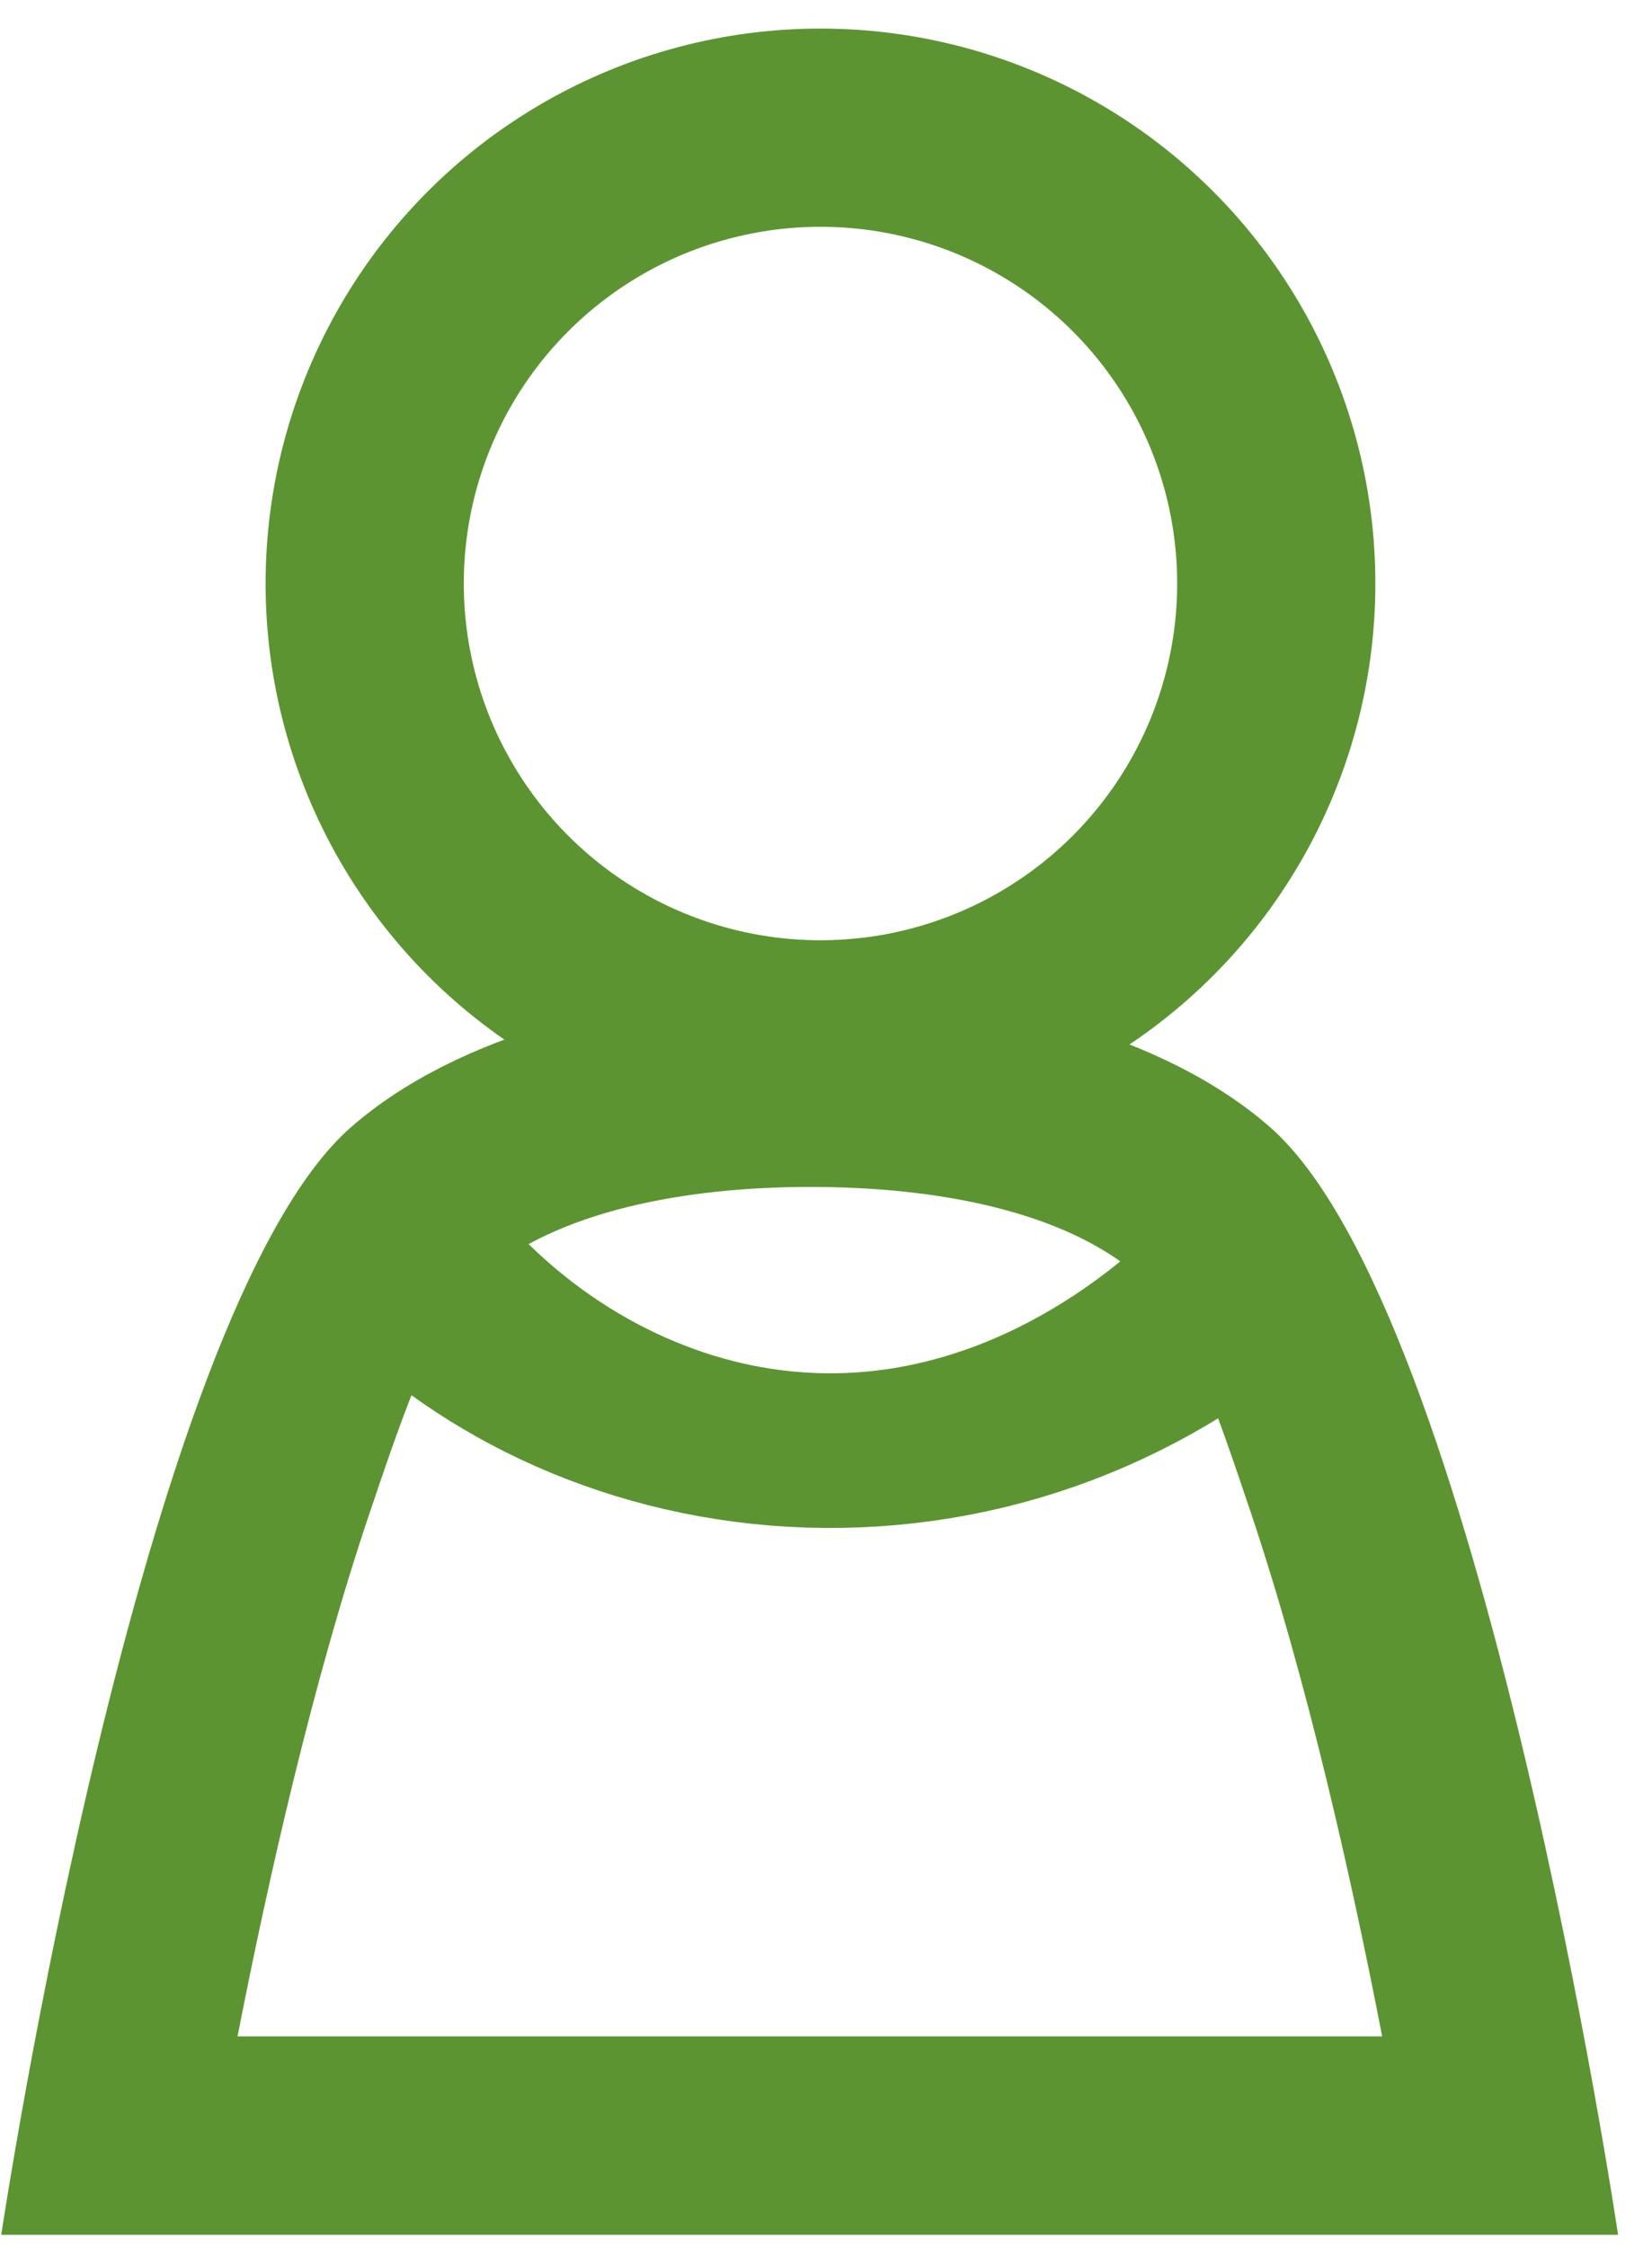
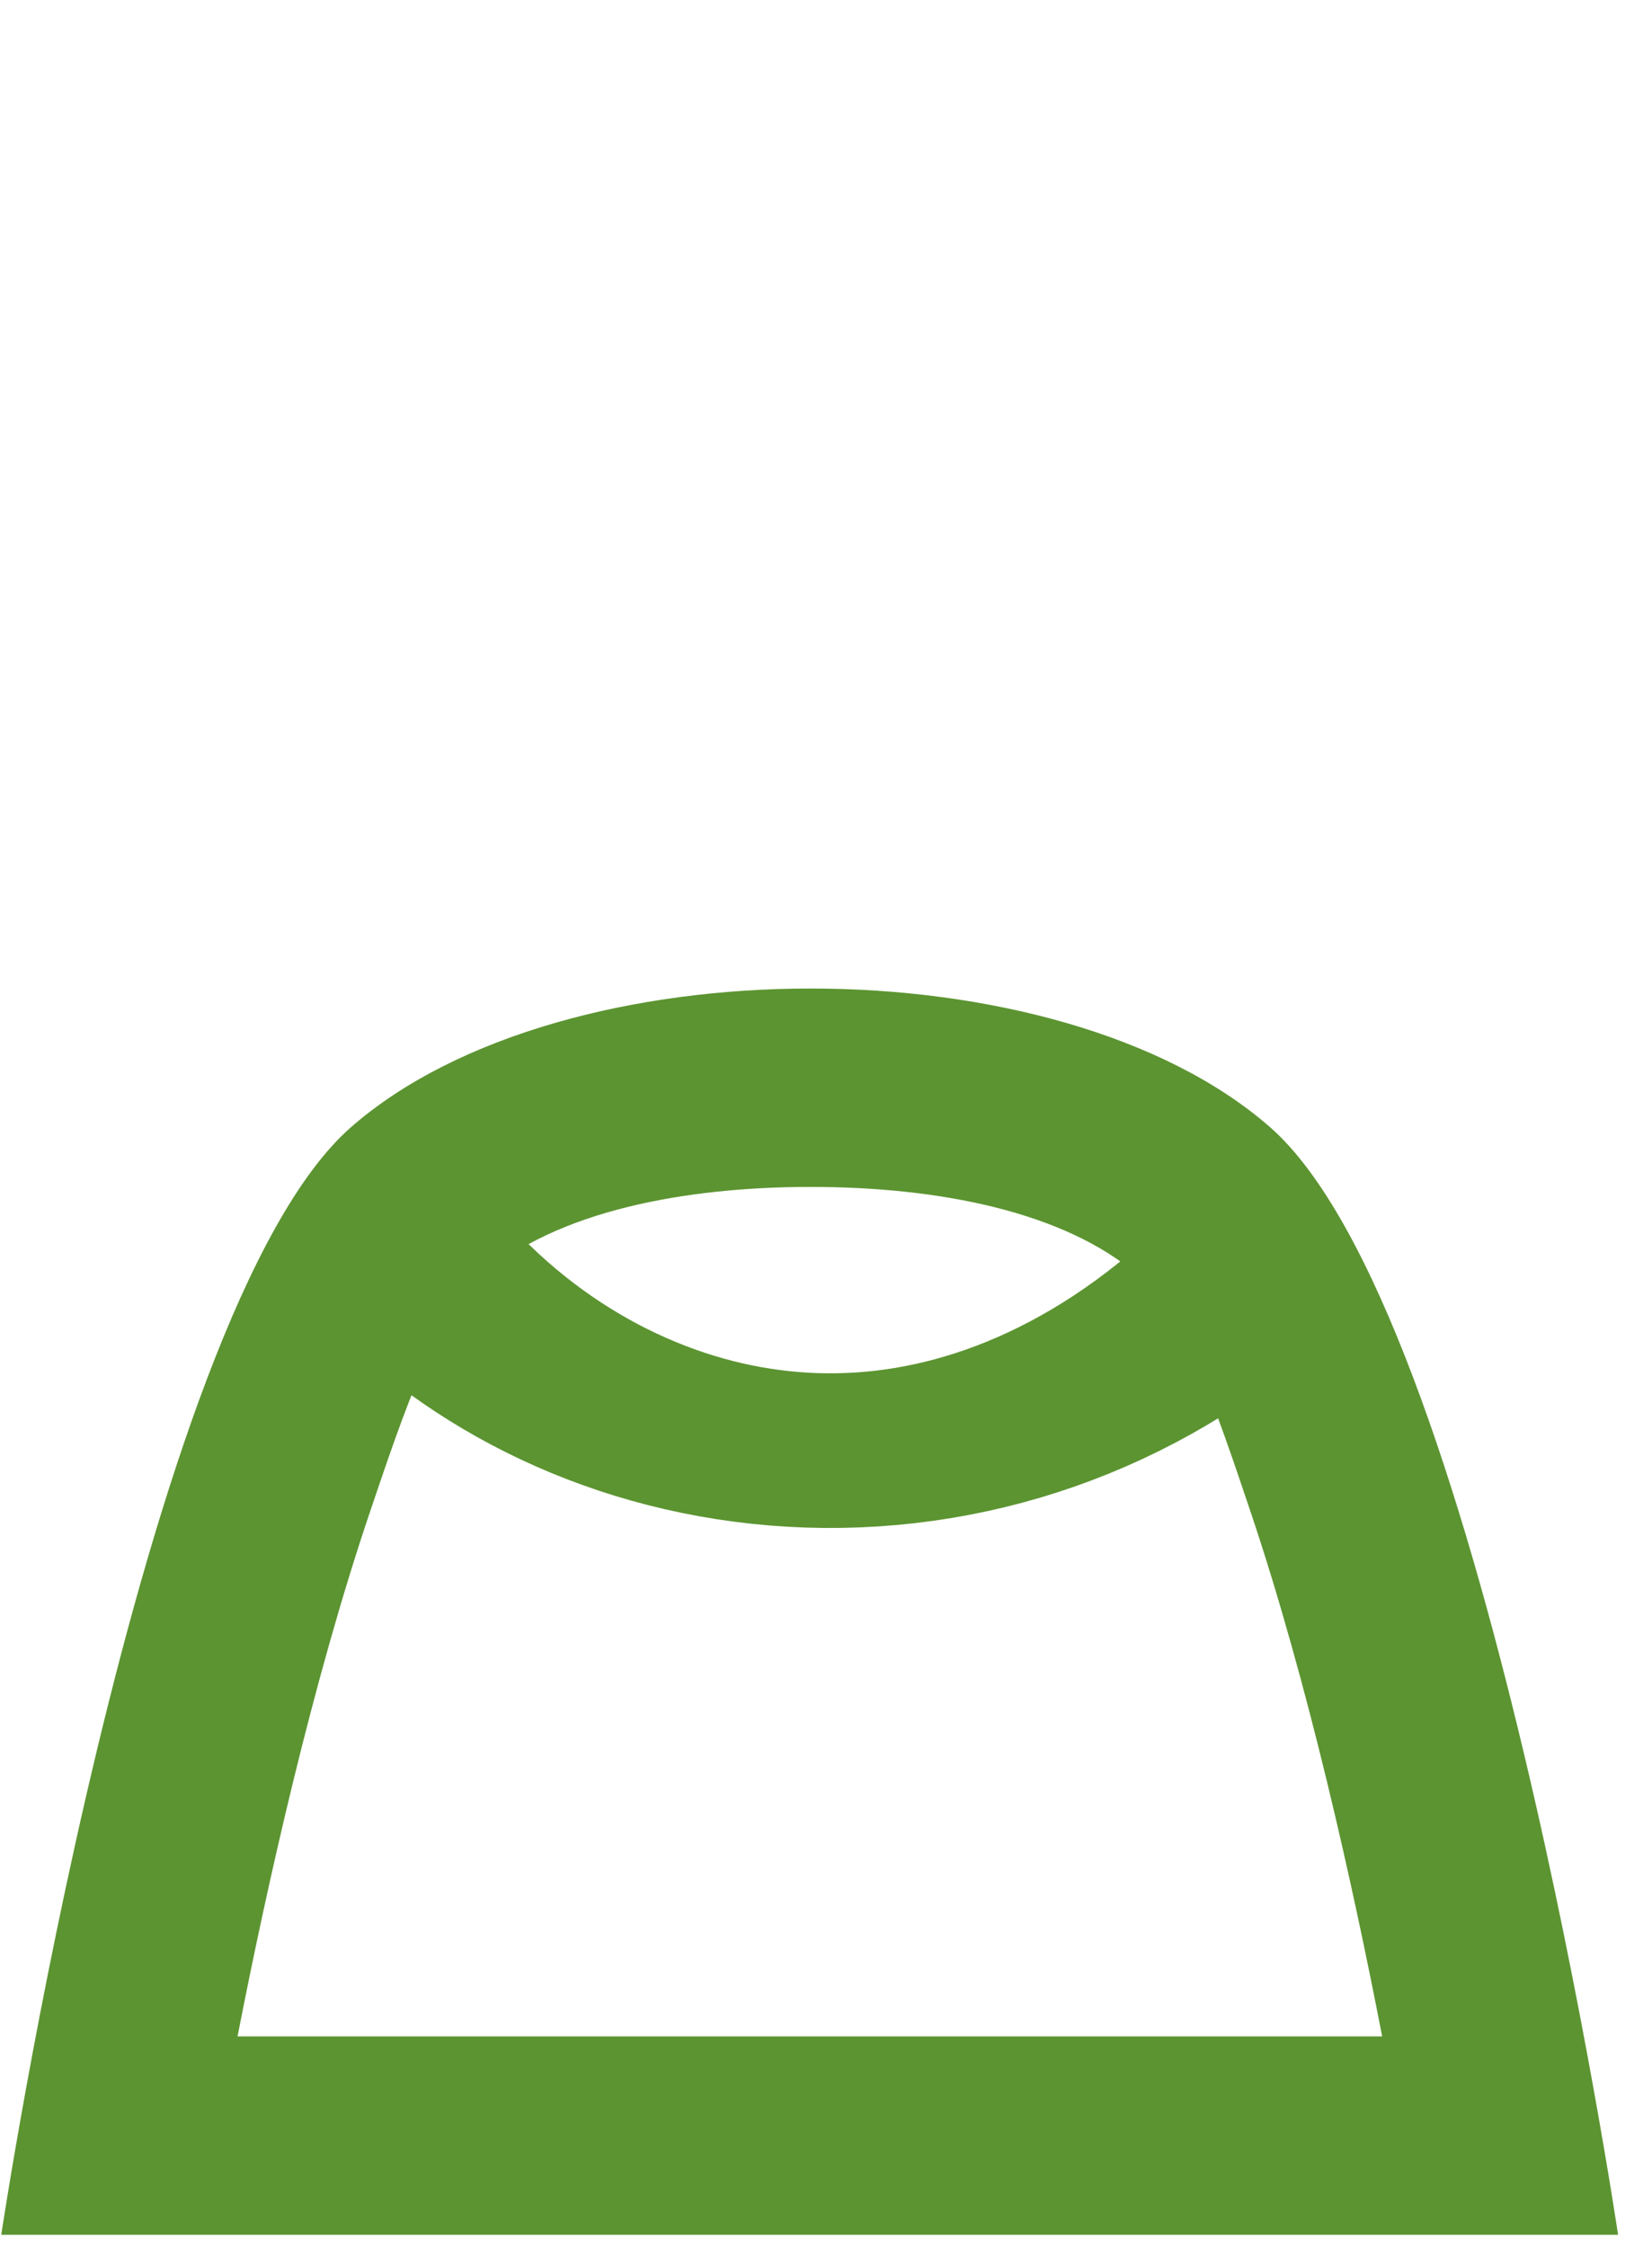
<svg xmlns="http://www.w3.org/2000/svg" width="100%" height="100%" viewBox="0 0 25 34" version="1.1" xml:space="preserve" style="fill-rule:evenodd;clip-rule:evenodd;stroke-linecap:round;stroke-linejoin:round;stroke-miterlimit:1.5;">
  <g transform="matrix(1,0,0,1,-139.949,-362.583)">
    <g transform="matrix(0.445,0,0,0.294,-251.028,-257.51)">
      <path d="M893,2175C899.983,2185.75 911.907,2187.73 921,2175" style="fill:none;stroke:rgb(92,148,49);stroke-width:7.96px;" />
    </g>
    <g transform="matrix(0.331,0,0,0.289,18.16,227.622)">
      <path d="M384,526C393.667,516.333 416.347,516.333 426,526C435.653,535.667 441.92,584 441.92,584L368,584C368,584 374.333,535.667 384,526ZM431.134,573.613C429.789,565.651 427.733,555.042 425.106,546.107C423.523,540.725 422.11,535.899 420.035,533.821C416.606,530.388 410.748,529.137 405.005,529.137C399.259,529.137 393.396,530.391 389.96,533.826C387.881,535.905 386.459,540.735 384.867,546.121C382.229,555.051 380.159,565.654 378.803,573.613L431.134,573.613Z" style="fill:rgb(92,148,49);" />
    </g>
    <g transform="matrix(0.445,0,0,0.445,-251.472,-585.56)">
-       <circle cx="907.5" cy="2150.5" r="15.5" style="fill:none;stroke:rgb(92,148,49);stroke-width:6.74px;" />
-     </g>
+       </g>
  </g>
</svg>